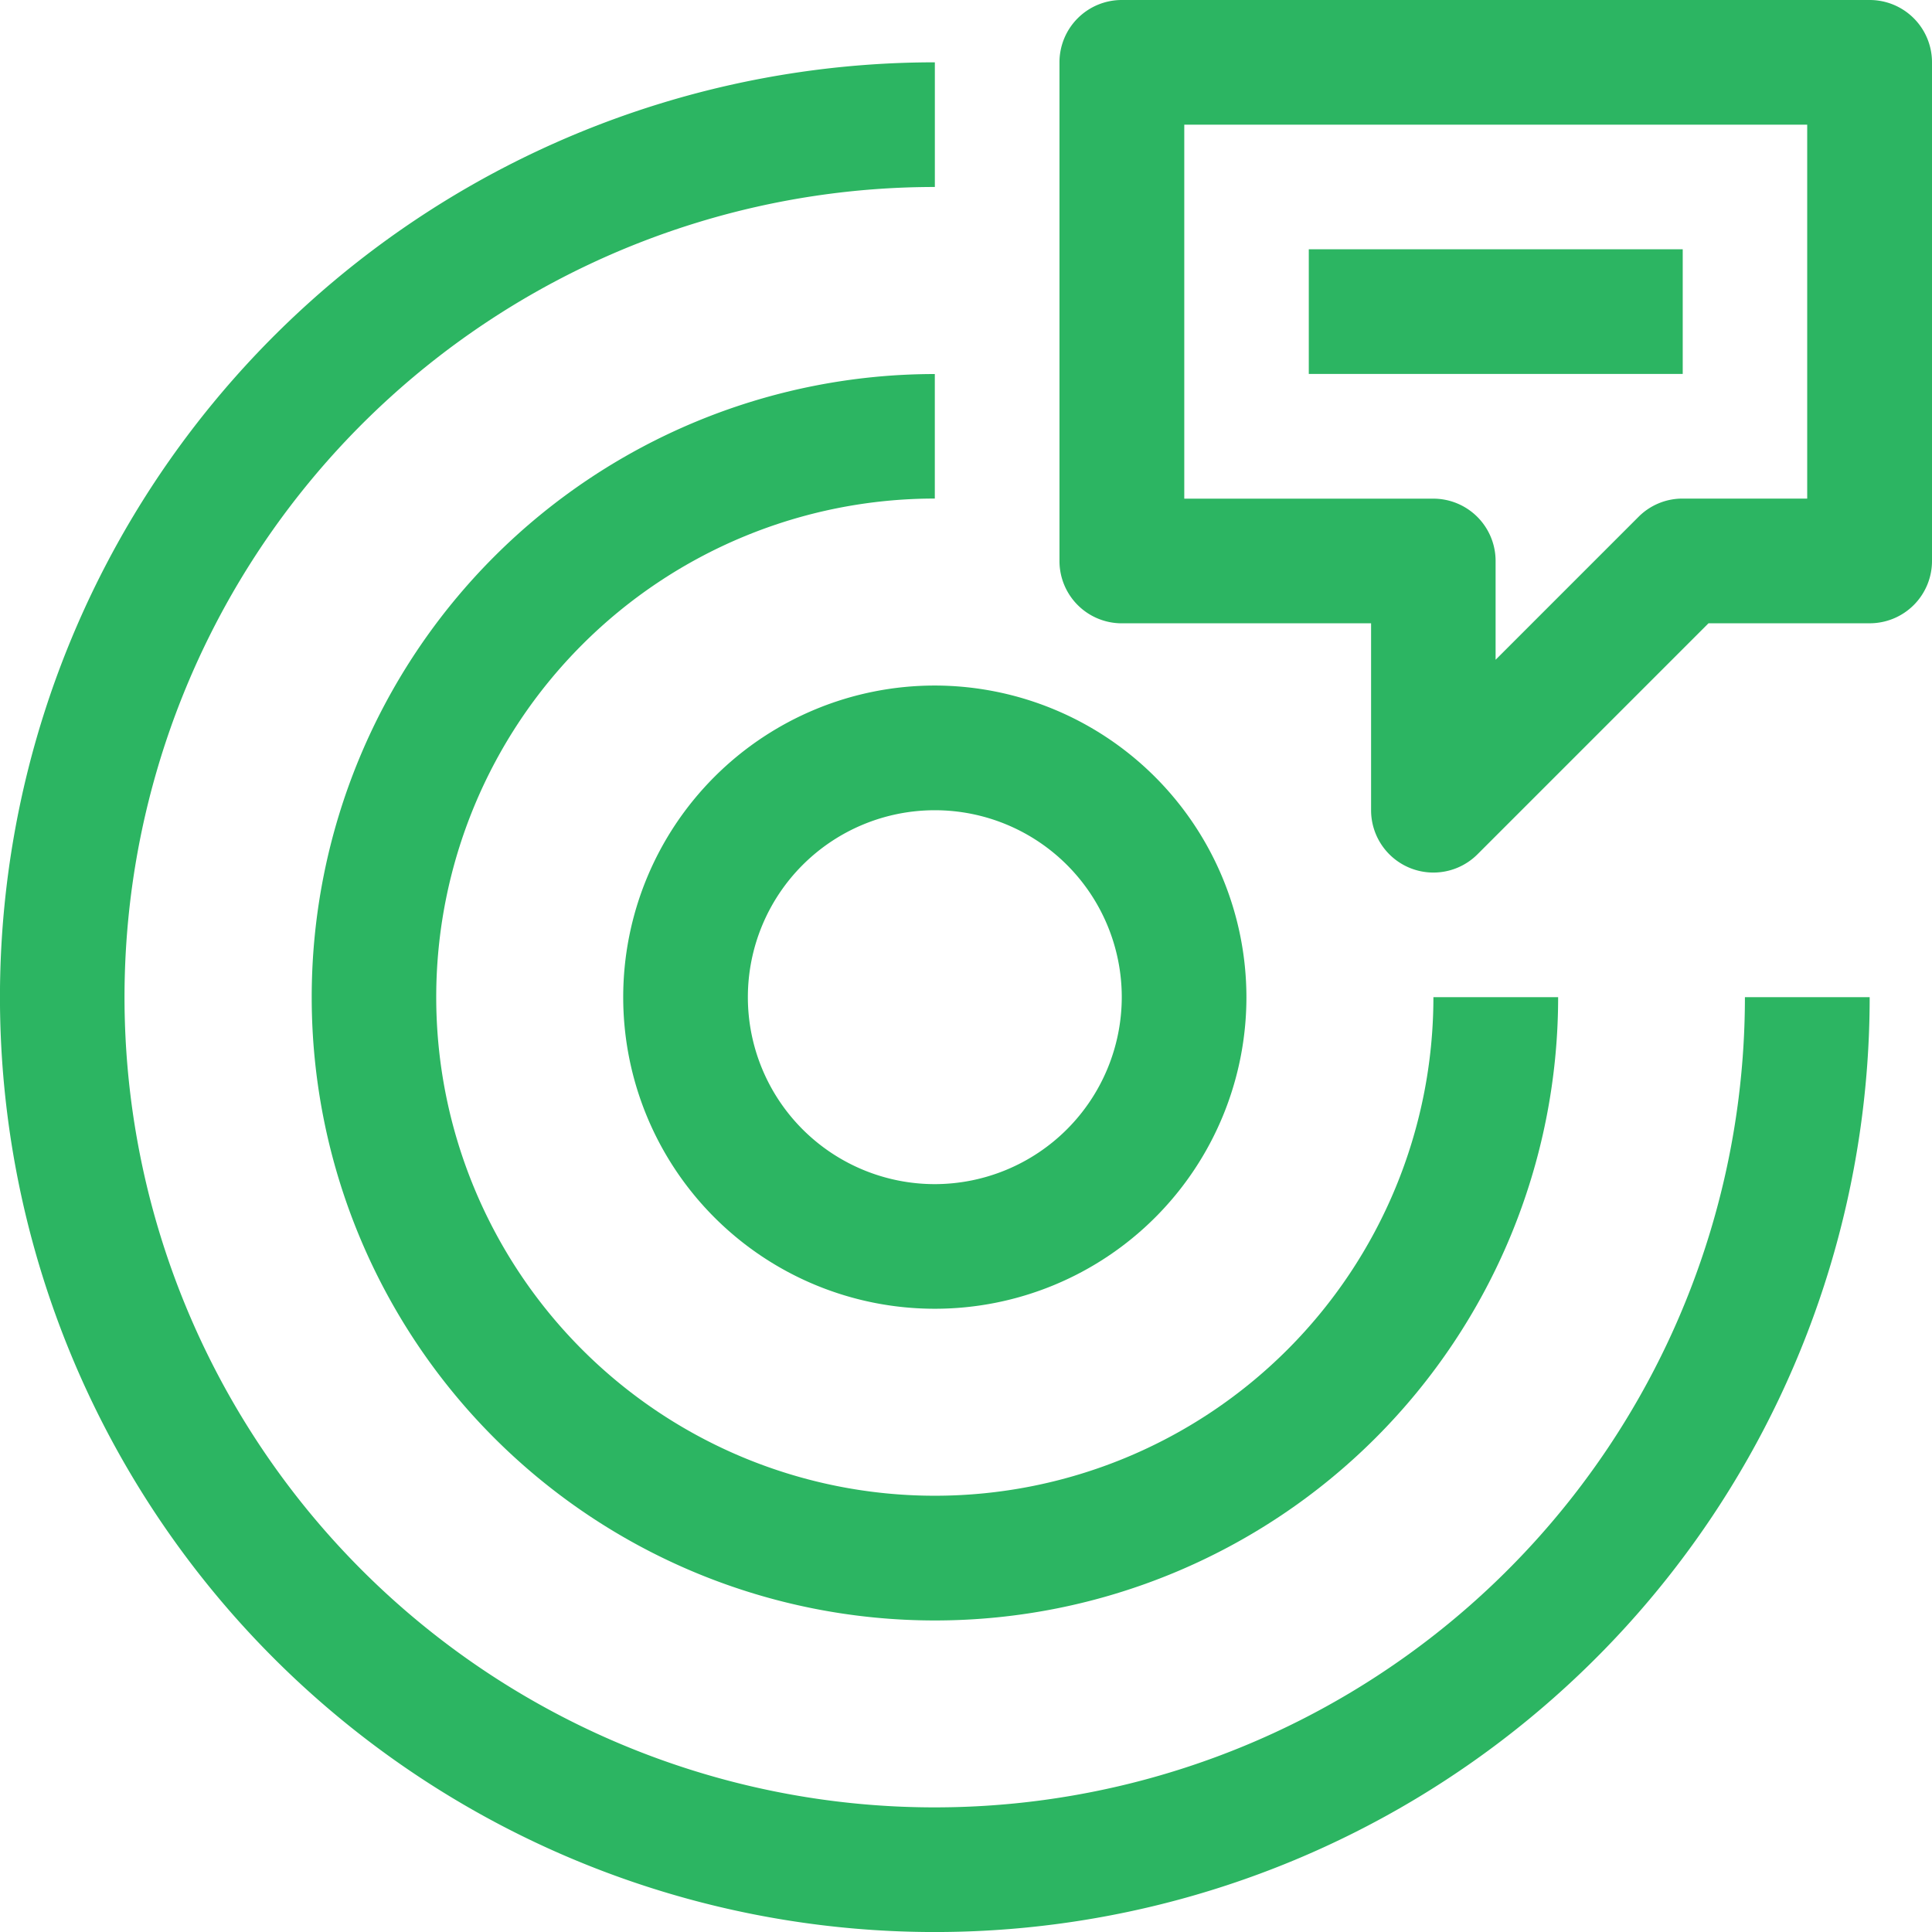
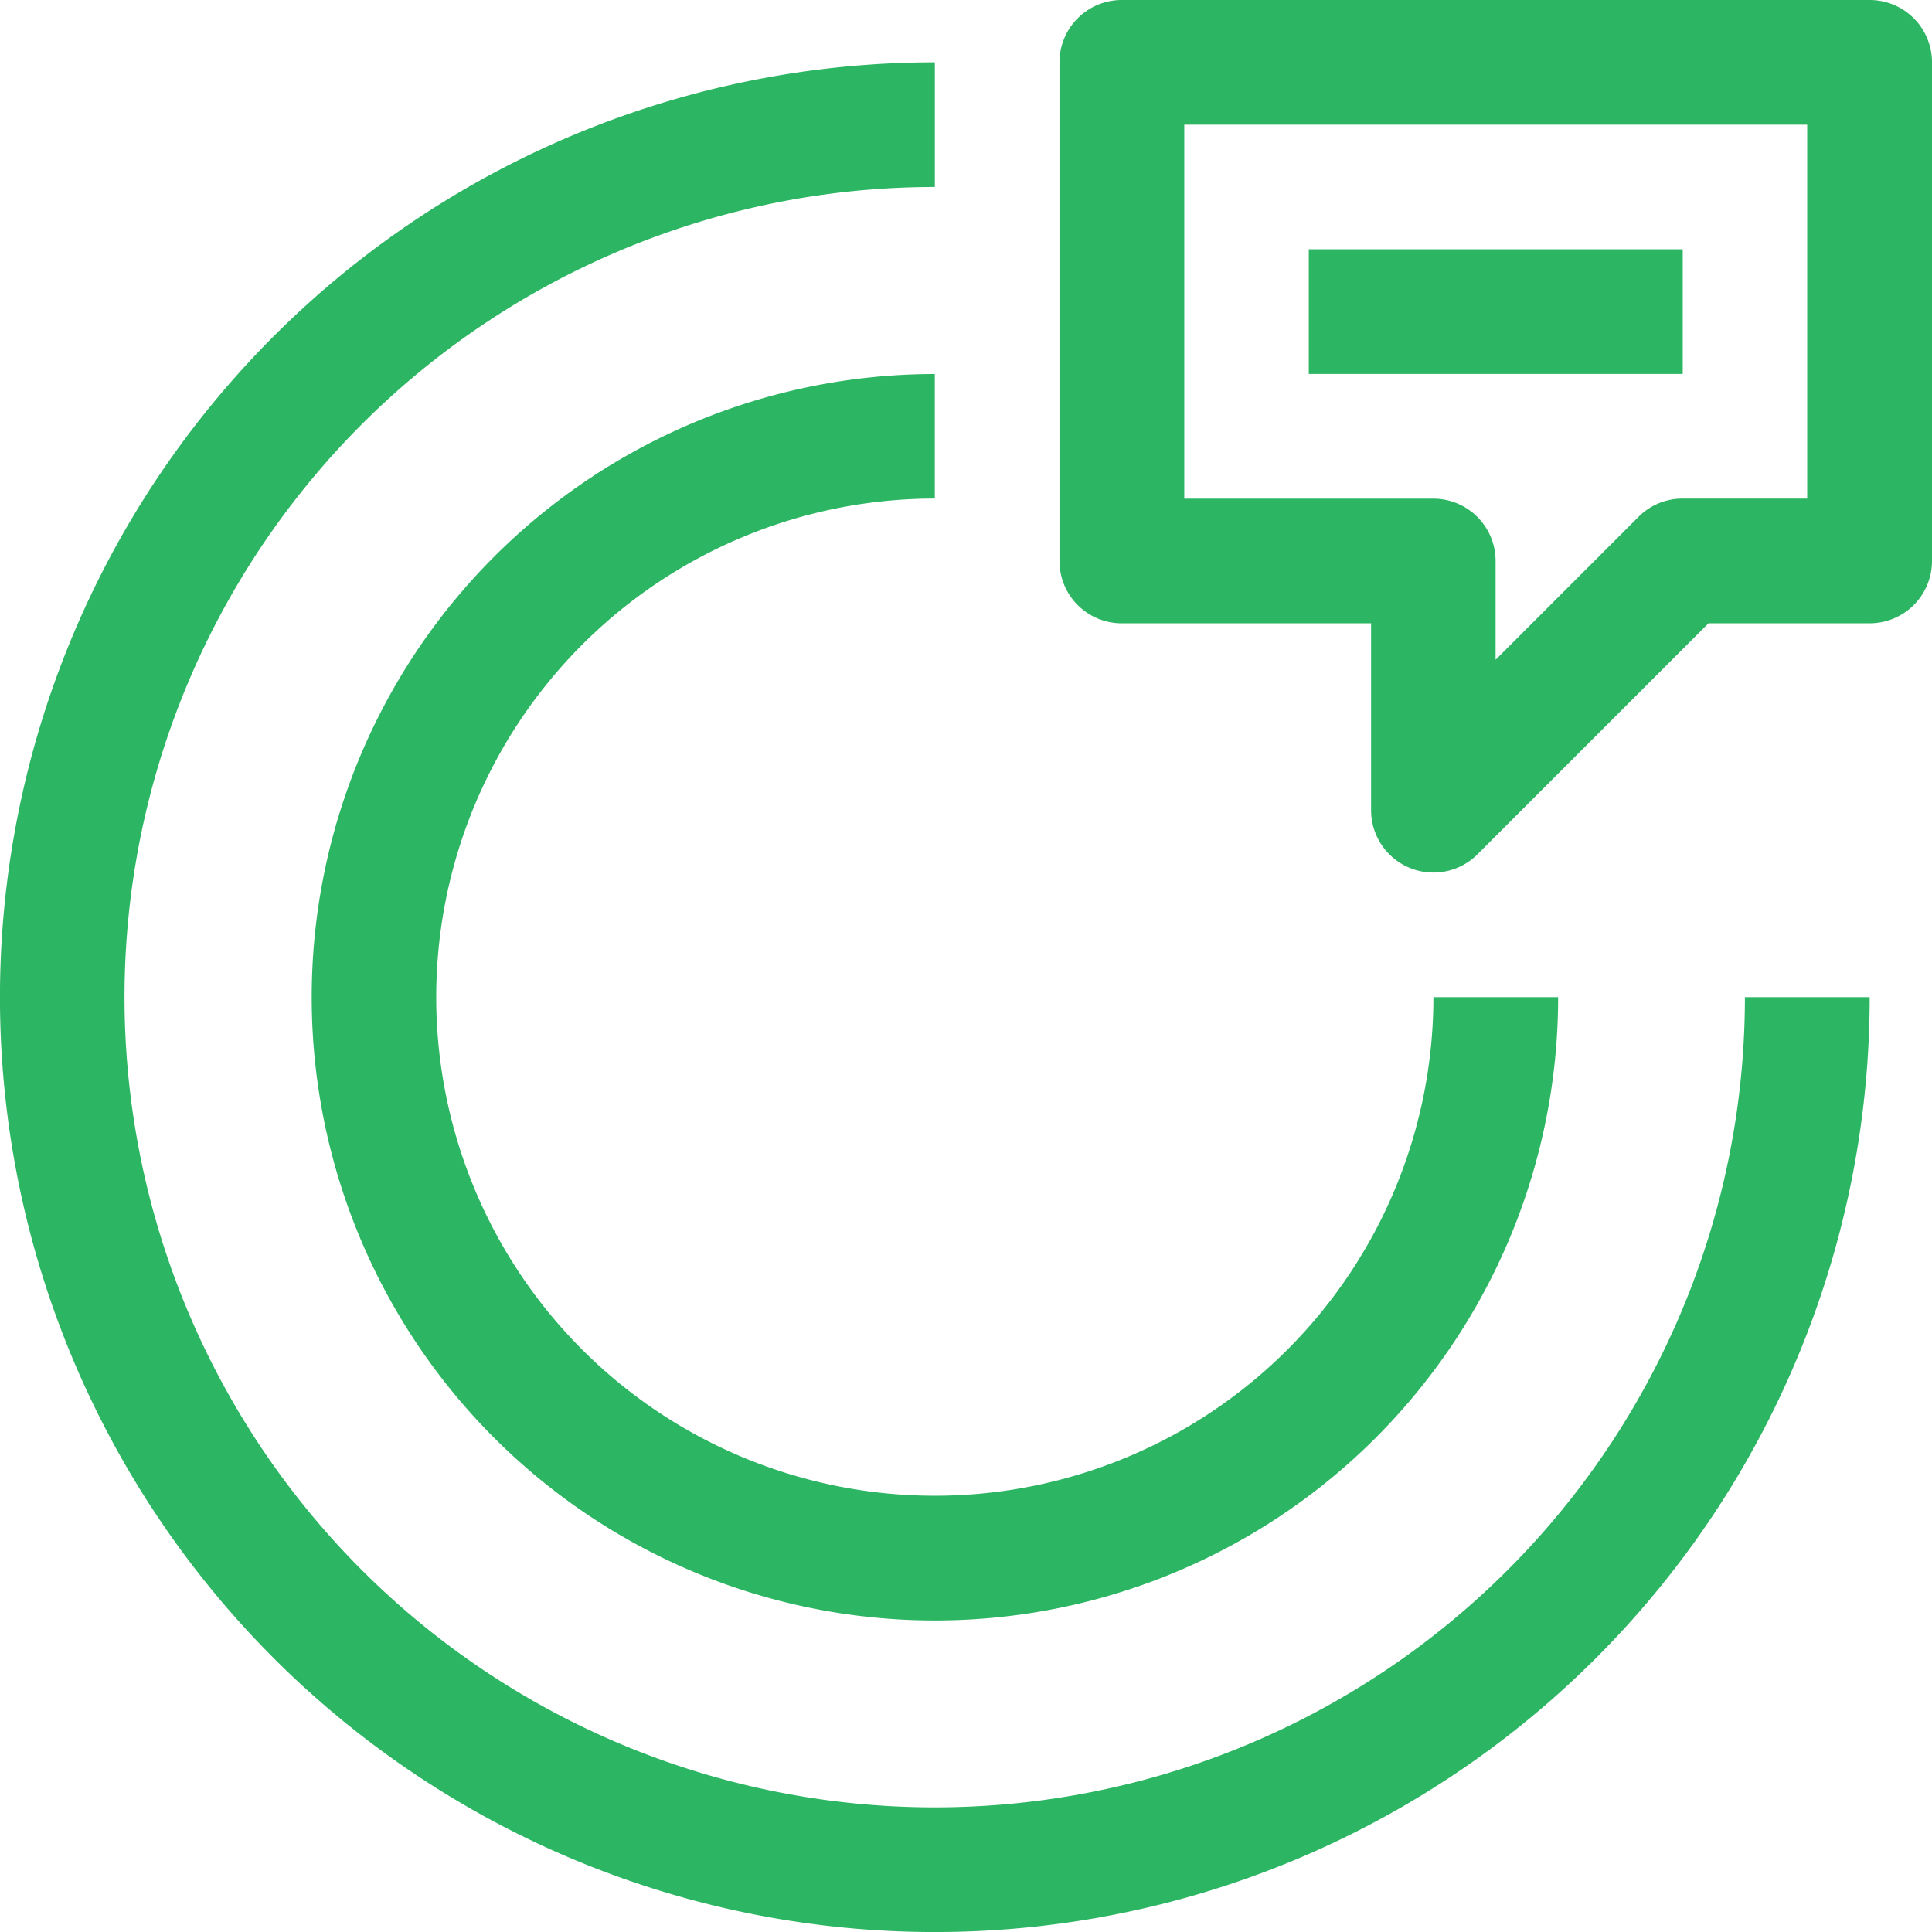
<svg xmlns="http://www.w3.org/2000/svg" width="56.136" height="56.136" viewBox="0 0 56.136 56.136">
  <g id="Group_15592" data-name="Group 15592" transform="translate(0)">
    <g id="Group_151" data-name="Group 151" transform="translate(0 1.811)">
      <g id="Group_150" data-name="Group 150">
        <path id="Path_493" data-name="Path 493" d="M50.7,43.679A23.541,23.541,0,1,1,27.163,20.138V16.516A27.163,27.163,0,1,0,54.325,43.679Z" transform="translate(0 -16.516)" fill="#2cb562" />
      </g>
    </g>
    <g id="Group_153" data-name="Group 153" transform="translate(9.054 10.865)">
      <g id="Group_152" data-name="Group 152">
        <path id="Path_494" data-name="Path 494" d="M115.176,117.205a14.487,14.487,0,1,1-14.487-14.487V99.1A18.108,18.108,0,1,0,118.8,117.205Z" transform="translate(-82.581 -99.097)" fill="#2cb562" />
      </g>
    </g>
    <g id="Group_155" data-name="Group 155" transform="translate(18.108 19.919)">
      <g id="Group_154" data-name="Group 154">
-         <path id="Path_495" data-name="Path 495" d="M174.215,181.677a9.054,9.054,0,1,0,9.054,9.054A9.065,9.065,0,0,0,174.215,181.677Zm0,14.487a5.432,5.432,0,1,1,5.432-5.432A5.439,5.439,0,0,1,174.215,196.164Z" transform="translate(-165.161 -181.677)" fill="#2cb562" />
-       </g>
+         </g>
    </g>
    <g id="Group_157" data-name="Group 157" transform="translate(30.784)">
      <g id="Group_156" data-name="Group 156">
        <path id="Path_496" data-name="Path 496" d="M304.315,0h-21.73a1.81,1.81,0,0,0-1.811,1.811V16.3a1.81,1.81,0,0,0,1.811,1.811h7.243v5.432a1.811,1.811,0,0,0,3.091,1.28l6.713-6.713h4.683a1.81,1.81,0,0,0,1.811-1.811V1.811A1.81,1.81,0,0,0,304.315,0ZM302.5,14.487h-3.622a1.8,1.8,0,0,0-1.28.531l-4.152,4.152V16.3a1.81,1.81,0,0,0-1.811-1.811H284.4V3.622H302.5V14.487Z" transform="translate(-280.774)" fill="#2cb562" />
      </g>
    </g>
    <g id="Group_159" data-name="Group 159" transform="translate(38.028 7.243)">
      <g id="Group_158" data-name="Group 158">
        <rect id="Rectangle_34" data-name="Rectangle 34" width="10.865" height="3.622" fill="#2cb562" />
      </g>
    </g>
  </g>
</svg>